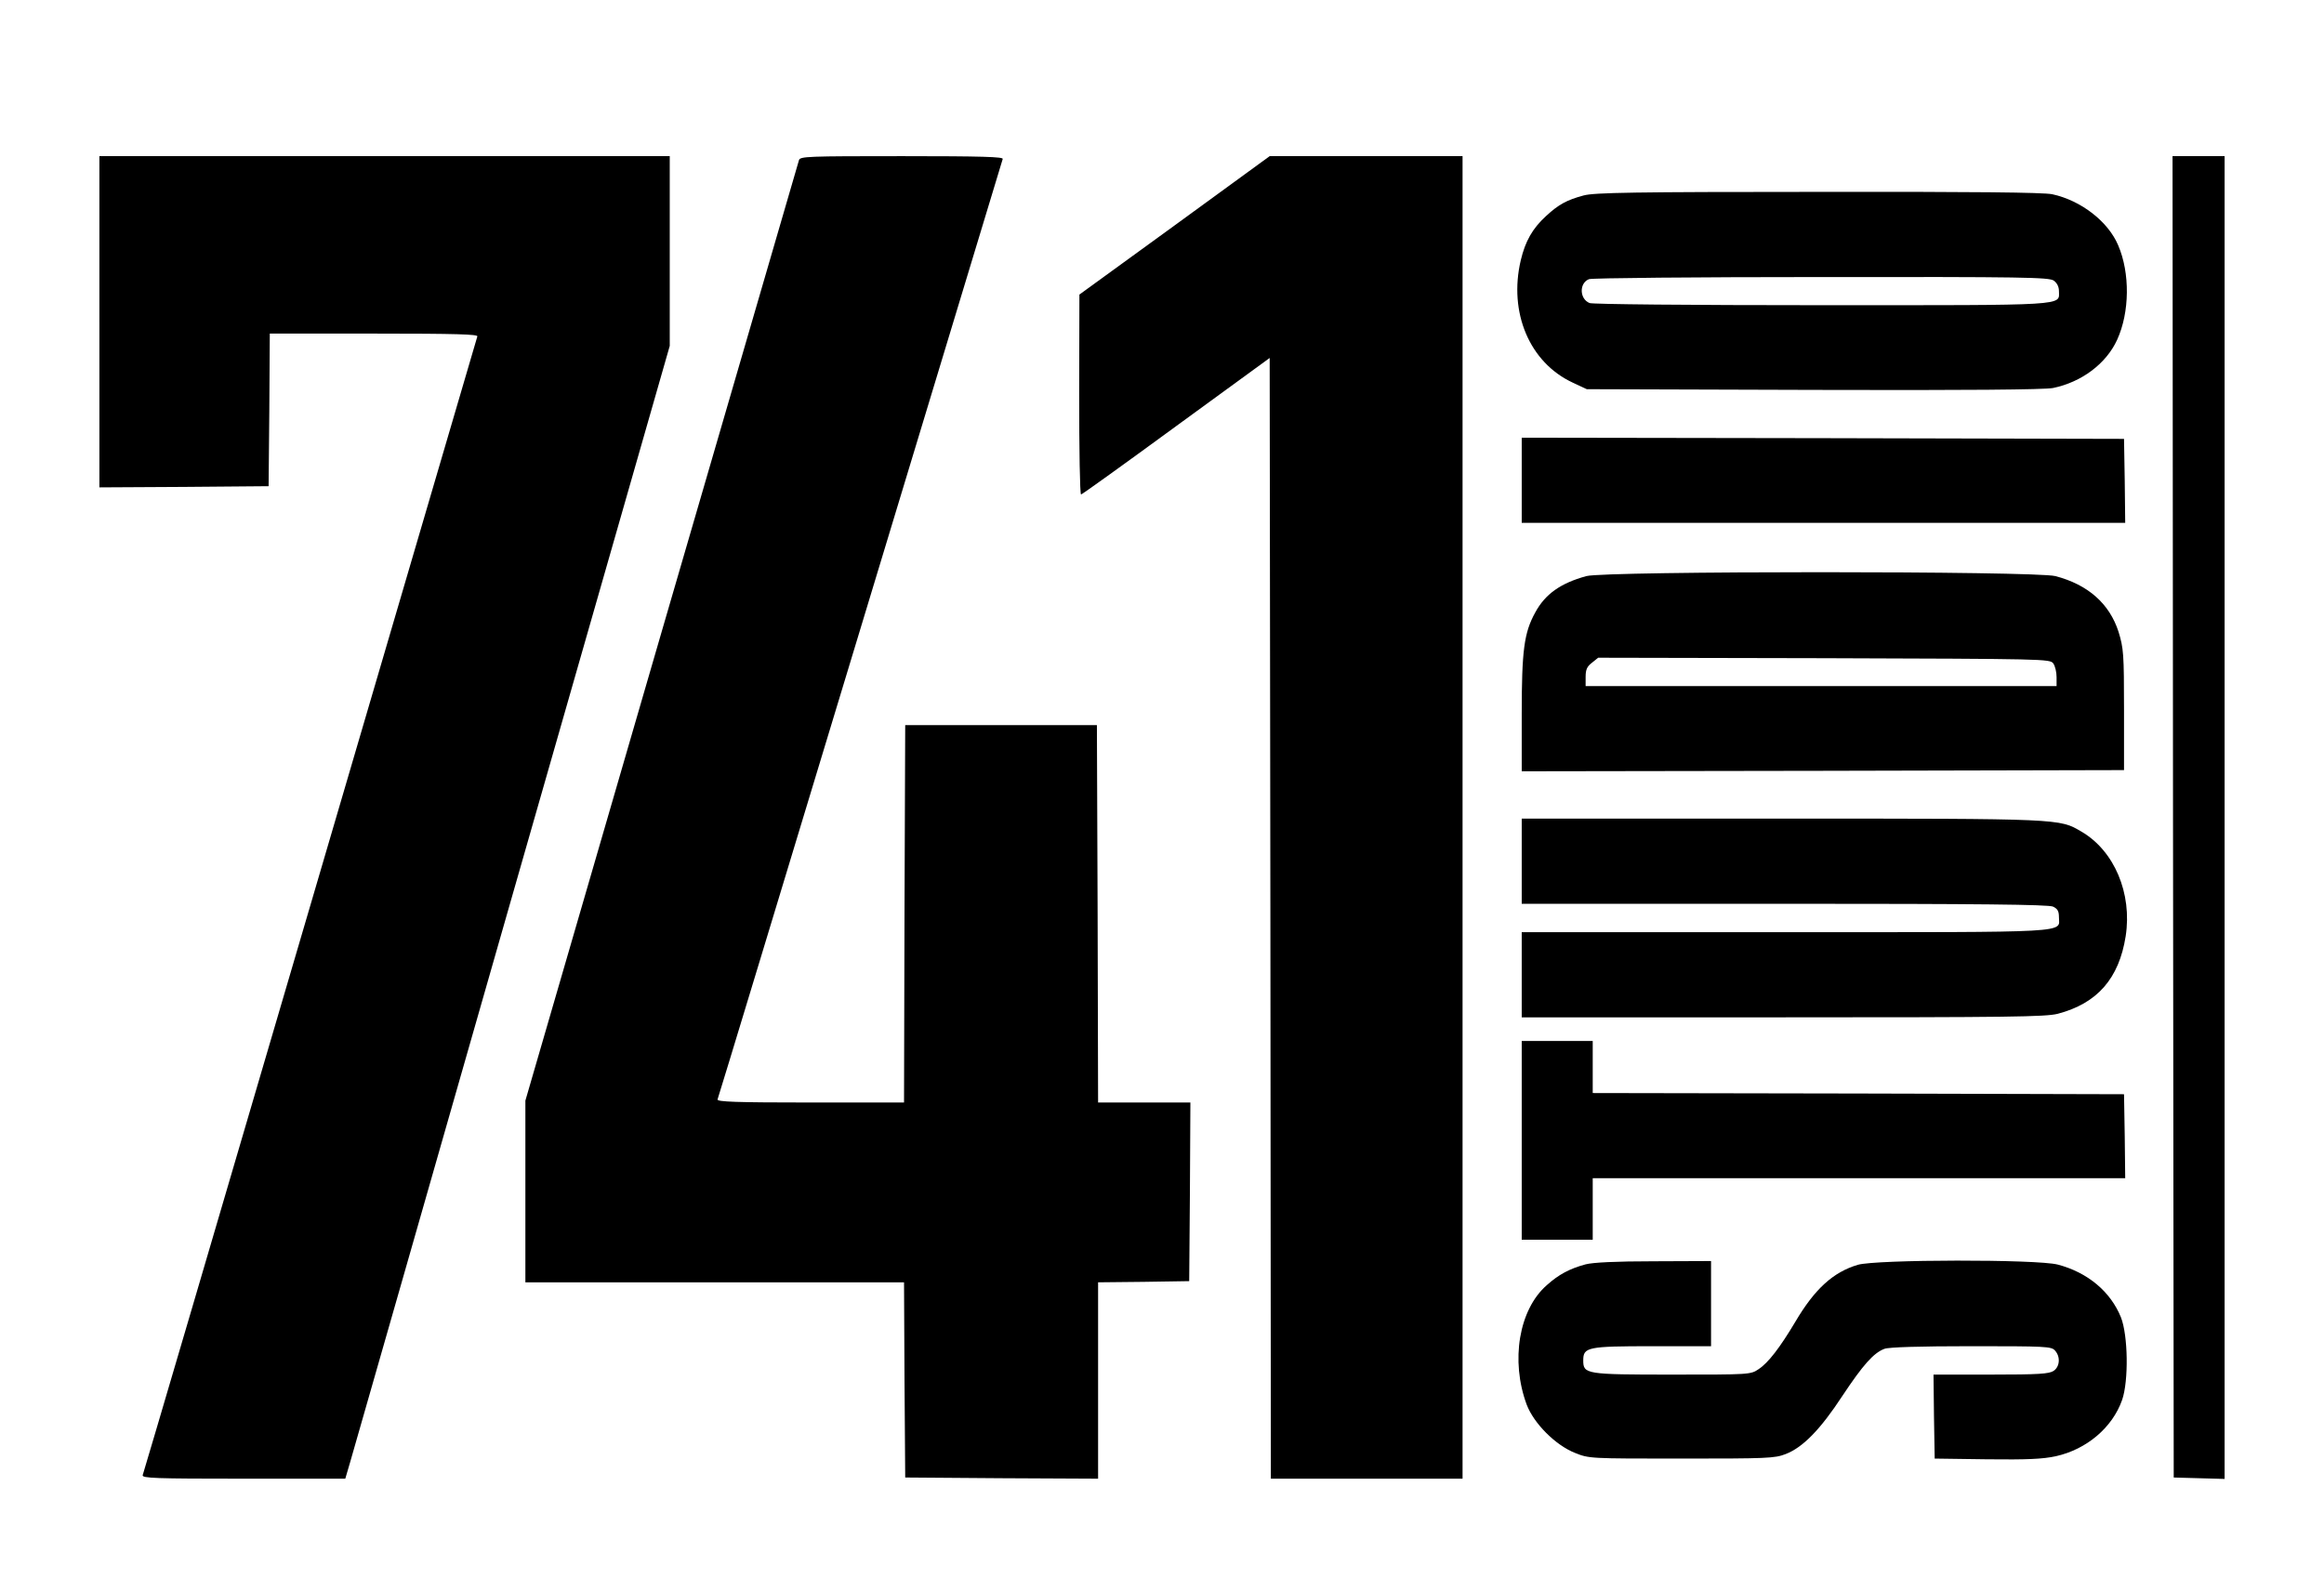
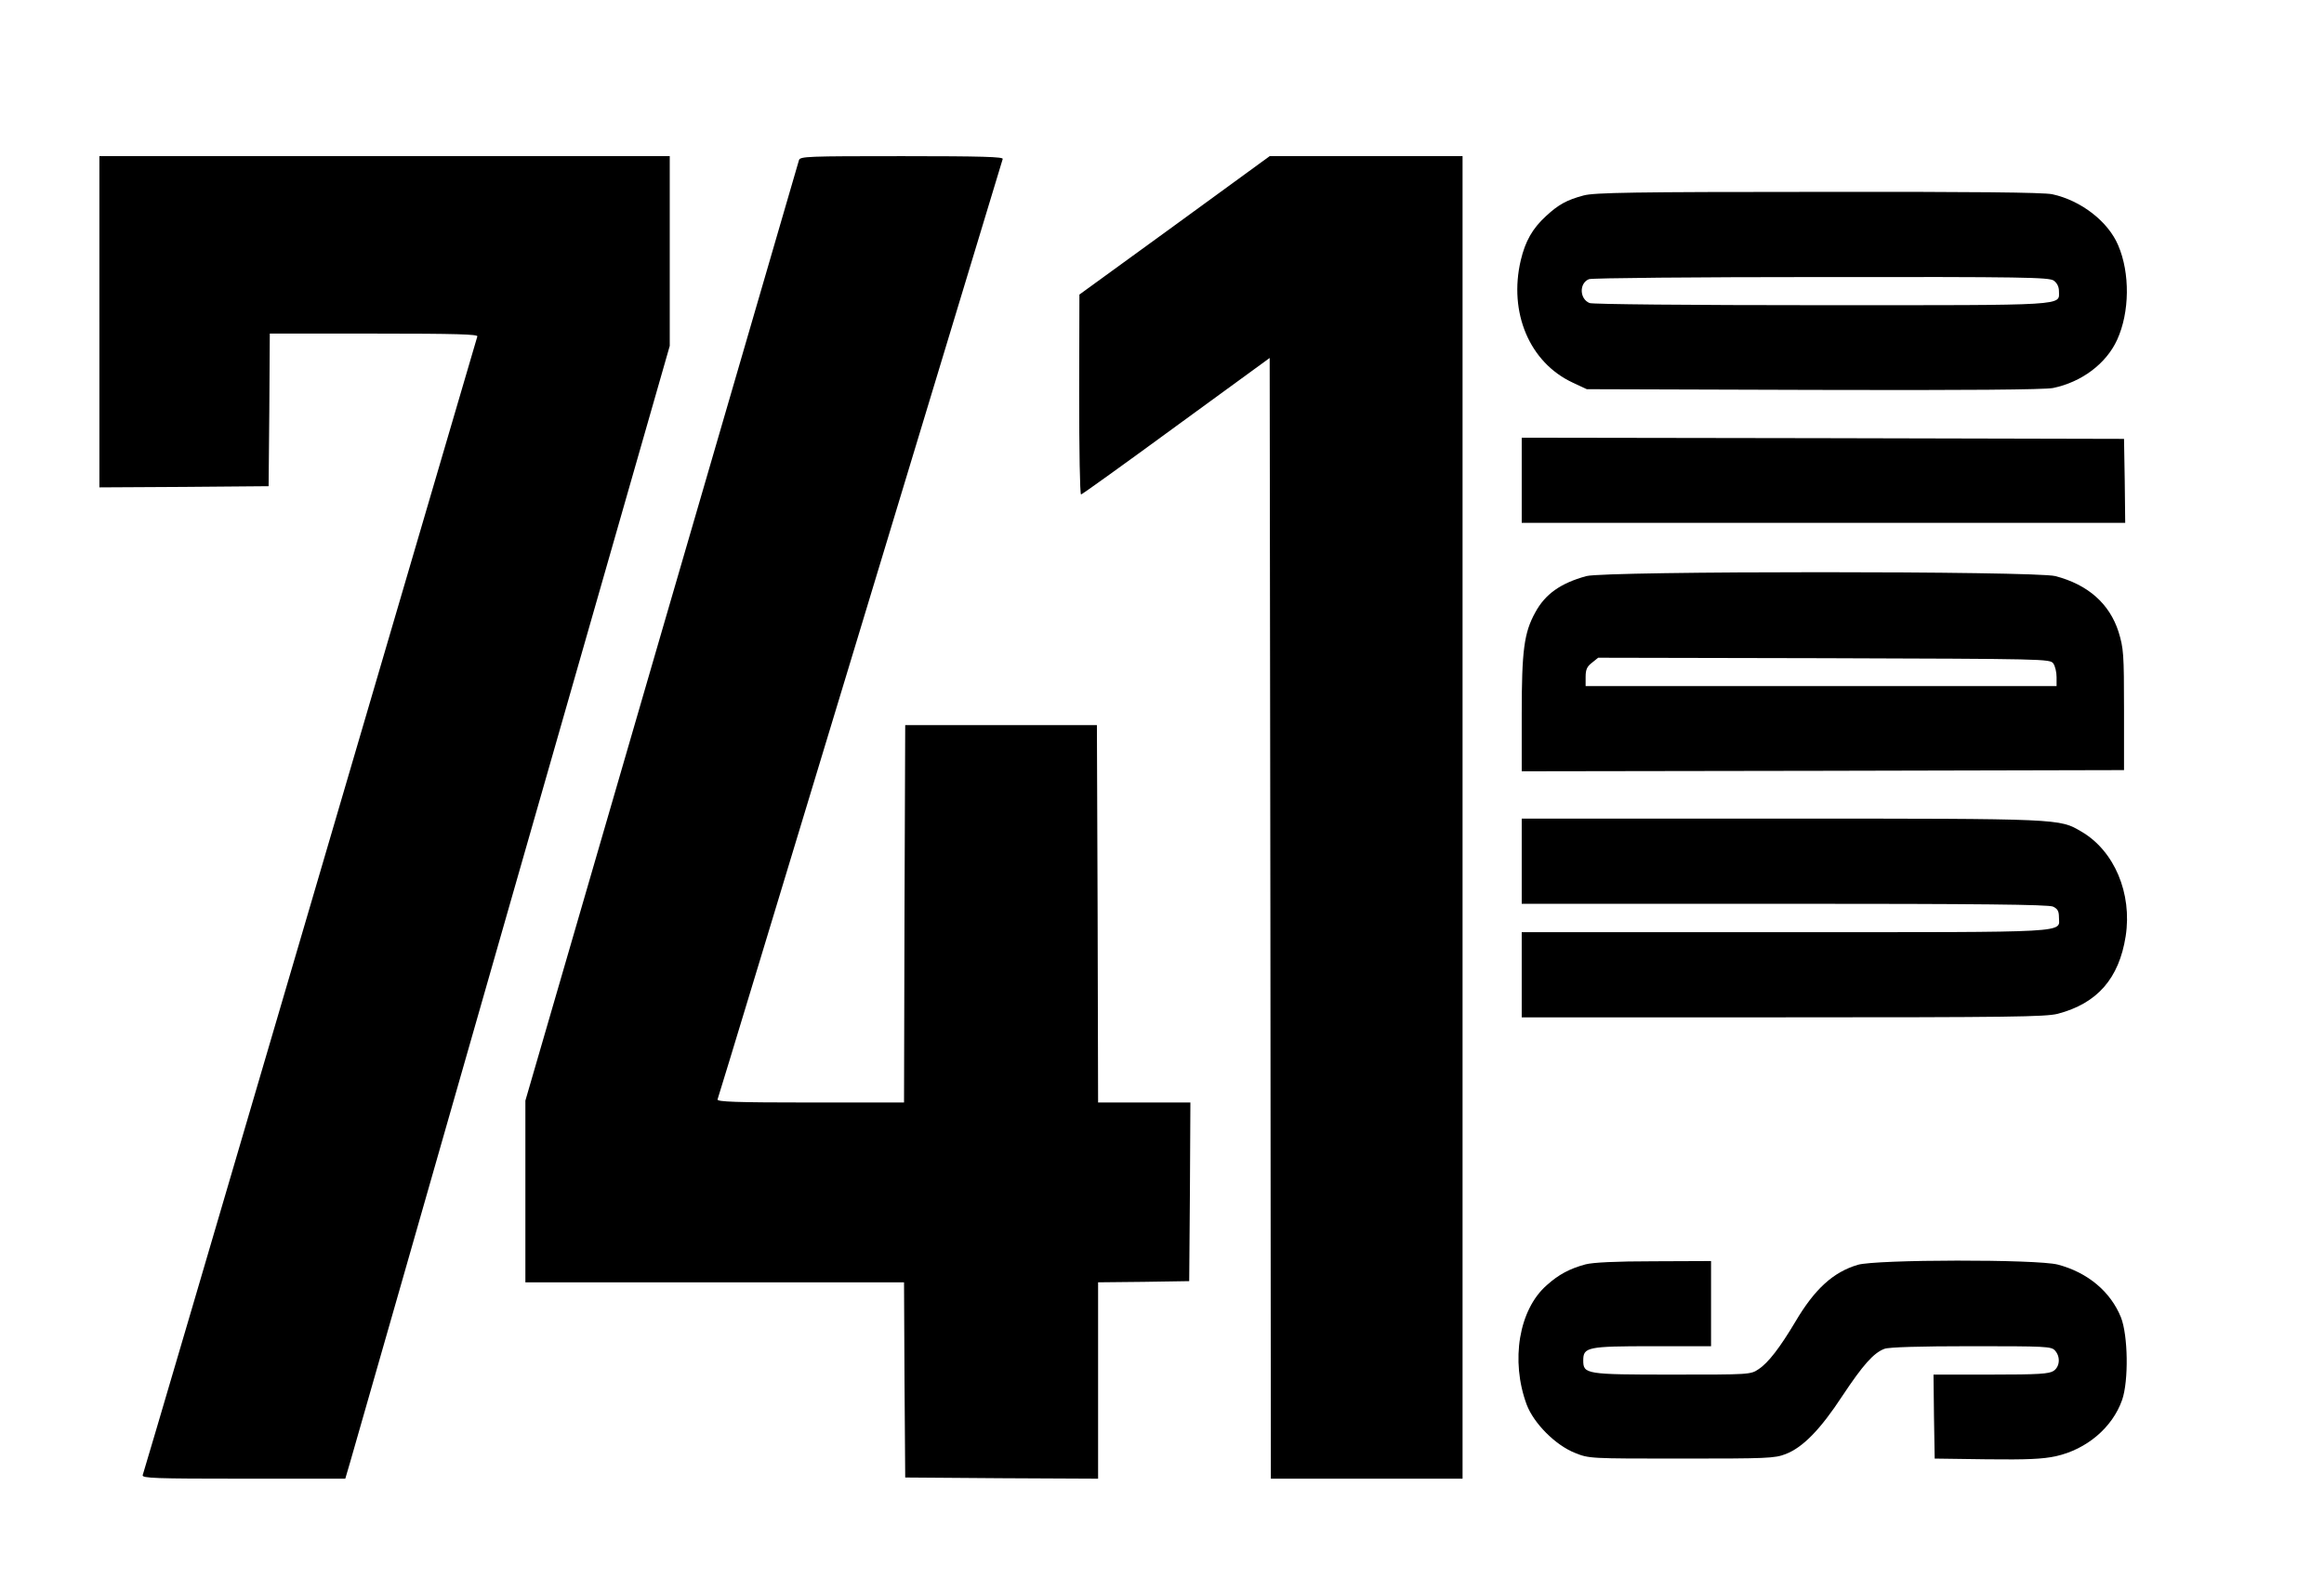
<svg xmlns="http://www.w3.org/2000/svg" version="1.0" width="982pt" height="667pt" viewBox="0 0 982 667" preserveAspectRatio="xMidYMid meet">
  <g transform="translate(0,667) scale(0.1,-0.1)" fill="#000000" stroke="none">
    <path d="M420 5310 l0 -700 358 2 357 3 3 323 2 322 441 0 c349 0 440 -3 436 -12 -2 -7 -320 -1090 -706 -2406 -386 -1316 -705 -2400 -708 -2407 -4 -13 53 -15 426 -15 l430 0 20 68 c11 37 319 1114 685 2394 l666 2326 0 401 0 401 -1205 0 -1205 0 0 -700z" />
    <path d="M3376 5993 c-3 -10 -264 -908 -581 -1996 l-575 -1979 0 -384 0 -384 800 0 800 0 2 -412 3 -413 408 -3 407 -2 0 415 0 415 193 2 192 3 3 378 2 377 -195 0 -195 0 -2 798 -3 797 -405 0 -405 0 -3 -797 -2 -798 -396 0 c-313 0 -395 3 -392 13 3 6 274 901 603 1987 329 1086 600 1981 602 1988 4 9 -85 12 -425 12 -401 0 -431 -1 -436 -17z" />
    <path d="M4963 5717 l-402 -292 -1 -422 c0 -233 3 -423 8 -423 4 0 185 130 402 289 l395 288 3 -2369 2 -2368 405 0 405 0 0 2795 0 2795 -407 0 -408 0 -402 -293z" />
-     <path d="M9182 3218 l3 -2793 108 -3 107 -3 0 2796 0 2795 -110 0 -110 0 2 -2792z" />
    <path d="M6692 5844 c-71 -19 -106 -38 -159 -87 -58 -53 -88 -107 -107 -187 -52 -221 37 -432 219 -517 l60 -28 960 -3 c639 -2 976 1 1010 8 121 25 225 103 271 204 53 116 55 282 4 400 -43 101 -158 189 -278 215 -37 8 -336 11 -990 10 -776 0 -946 -3 -990 -15z m1986 -360 c14 -10 22 -26 22 -44 0 -63 53 -60 -1002 -60 -563 0 -967 4 -981 9 -43 17 -45 84 -3 101 12 5 453 9 981 9 854 1 963 -1 983 -15z" />
    <path d="M6430 4640 l0 -180 1275 0 1275 0 -2 178 -3 177 -1272 3 -1273 2 0 -180z" />
    <path d="M6703 4235 c-109 -30 -174 -76 -216 -154 -47 -85 -57 -160 -57 -429 l0 -242 1273 2 1272 3 0 255 c0 238 -2 260 -23 329 -38 119 -129 200 -267 236 -85 22 -1901 22 -1982 0z m1973 -369 c8 -11 14 -37 14 -58 l0 -38 -995 0 -995 0 0 39 c0 31 6 44 27 60 l26 21 954 -2 c932 -3 955 -3 969 -22z" />
    <path d="M6430 3030 l0 -180 1110 0 c820 0 1116 -3 1135 -12 19 -9 25 -19 25 -44 0 -68 77 -64 -1157 -64 l-1113 0 0 -180 0 -180 1103 0 c959 0 1110 2 1162 15 167 44 259 149 287 328 28 181 -48 361 -187 442 -94 55 -77 55 -1267 55 l-1098 0 0 -180z" />
-     <path d="M6430 1850 l0 -420 150 0 150 0 0 130 0 130 1125 0 1125 0 -2 178 -3 177 -1122 3 -1123 2 0 110 0 110 -150 0 -150 0 0 -420z" />
+     <path d="M6430 1850 z" />
    <path d="M6700 1326 c-67 -18 -114 -43 -164 -88 -118 -103 -154 -319 -85 -505 30 -79 121 -171 204 -204 60 -24 61 -24 450 -24 361 0 394 1 440 19 73 28 147 104 240 246 87 131 132 182 178 199 18 7 152 11 366 11 315 0 339 -1 354 -18 24 -26 21 -68 -5 -86 -19 -13 -62 -16 -265 -16 l-243 0 2 -177 3 -178 220 -3 c172 -2 236 1 292 13 130 29 239 121 280 238 28 81 25 273 -5 349 -44 109 -141 190 -267 223 -88 23 -767 22 -845 -1 -104 -31 -182 -102 -264 -241 -65 -109 -114 -173 -155 -200 -34 -23 -37 -23 -365 -23 -366 0 -376 2 -376 60 0 56 17 60 292 60 l248 0 0 180 0 180 -242 -1 c-160 0 -258 -5 -288 -13z" />
  </g>
</svg>